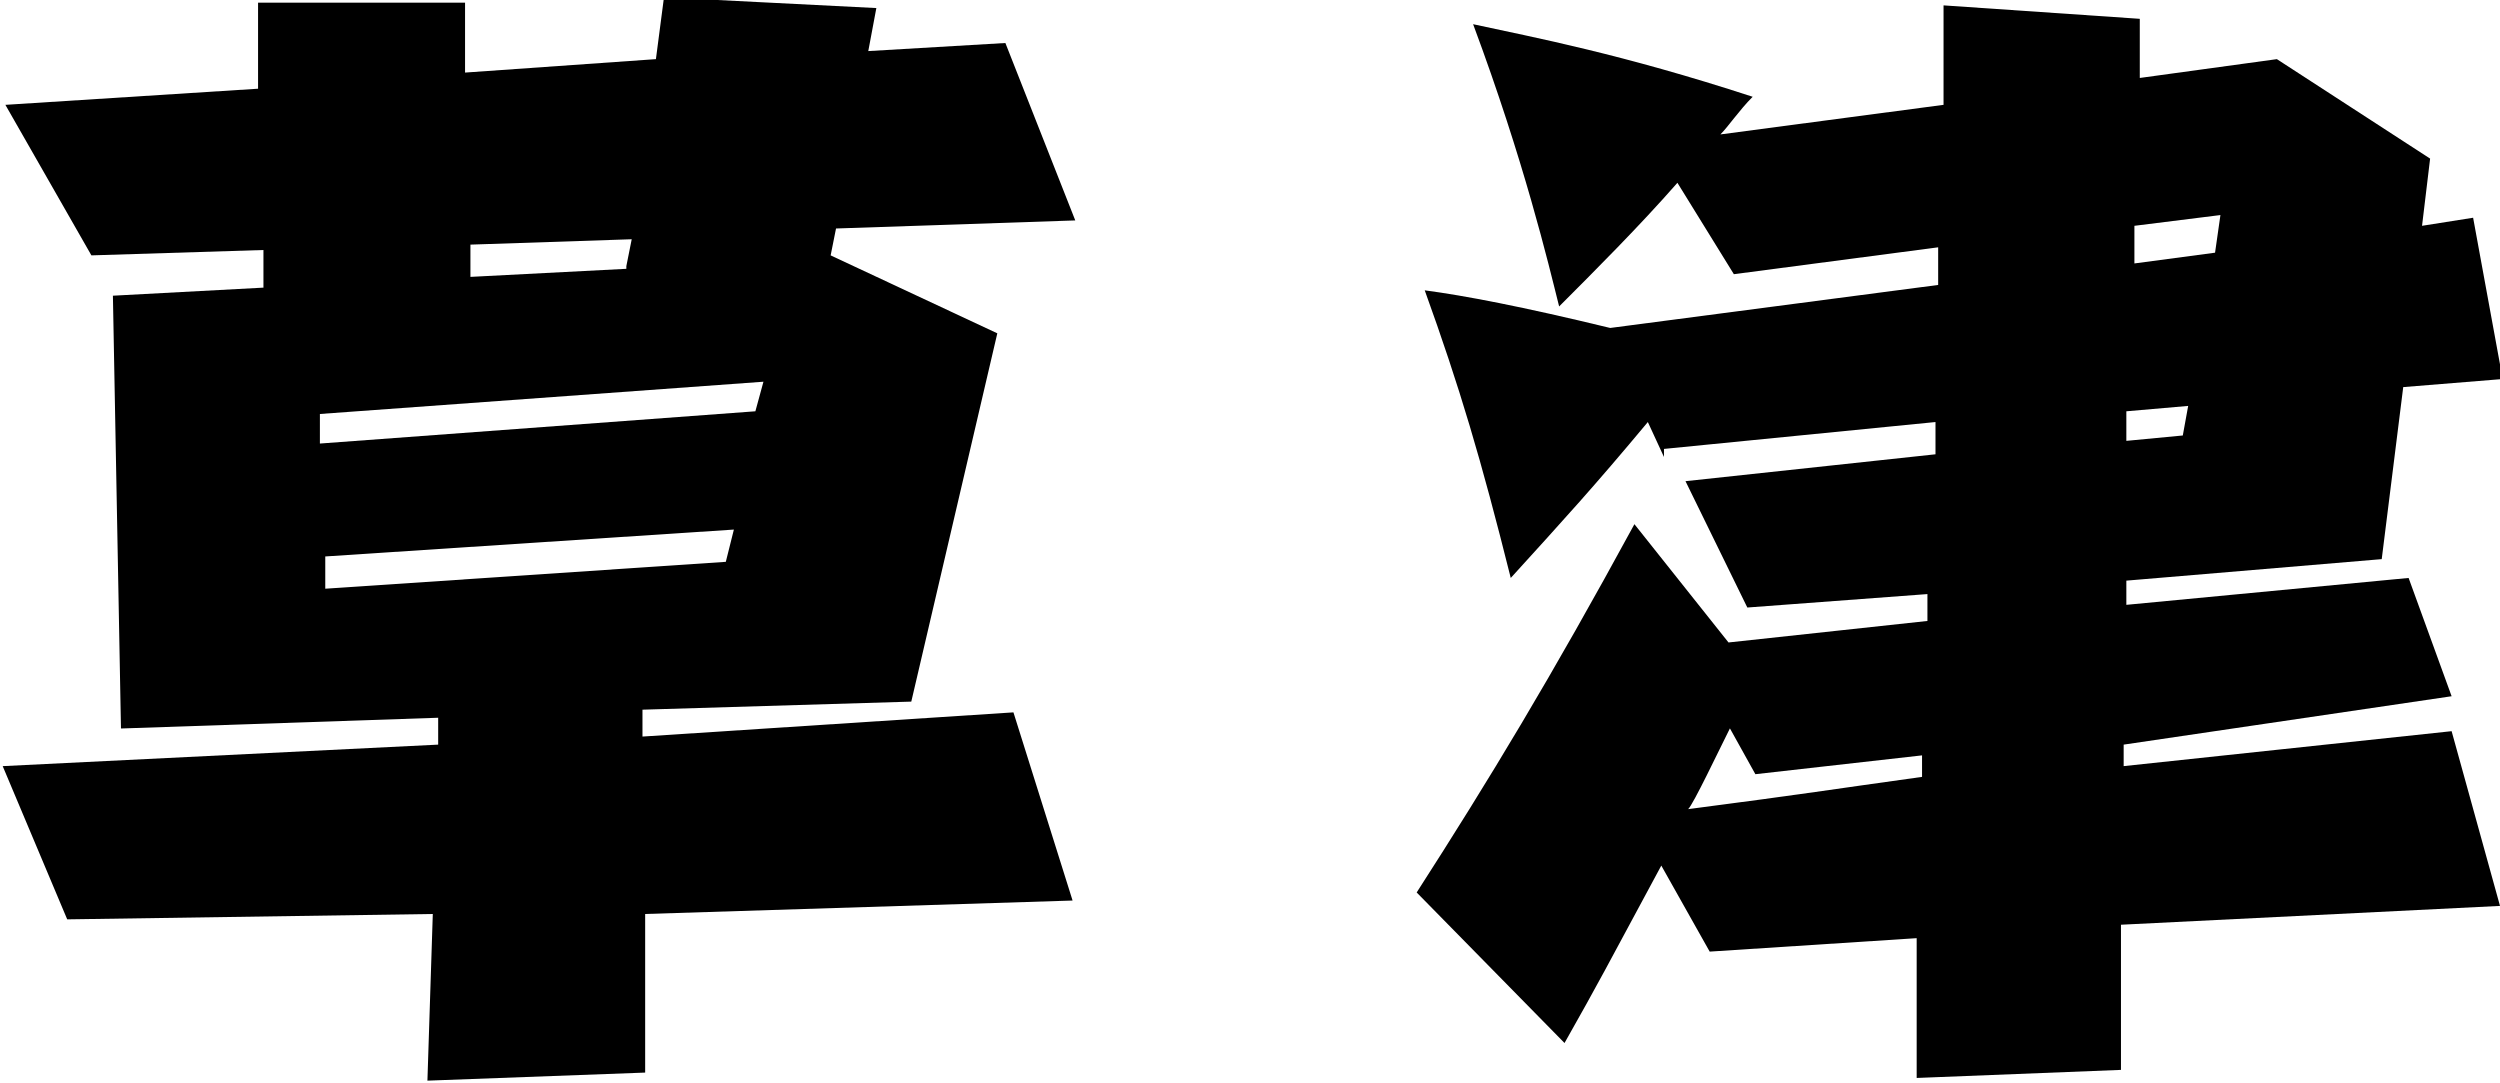
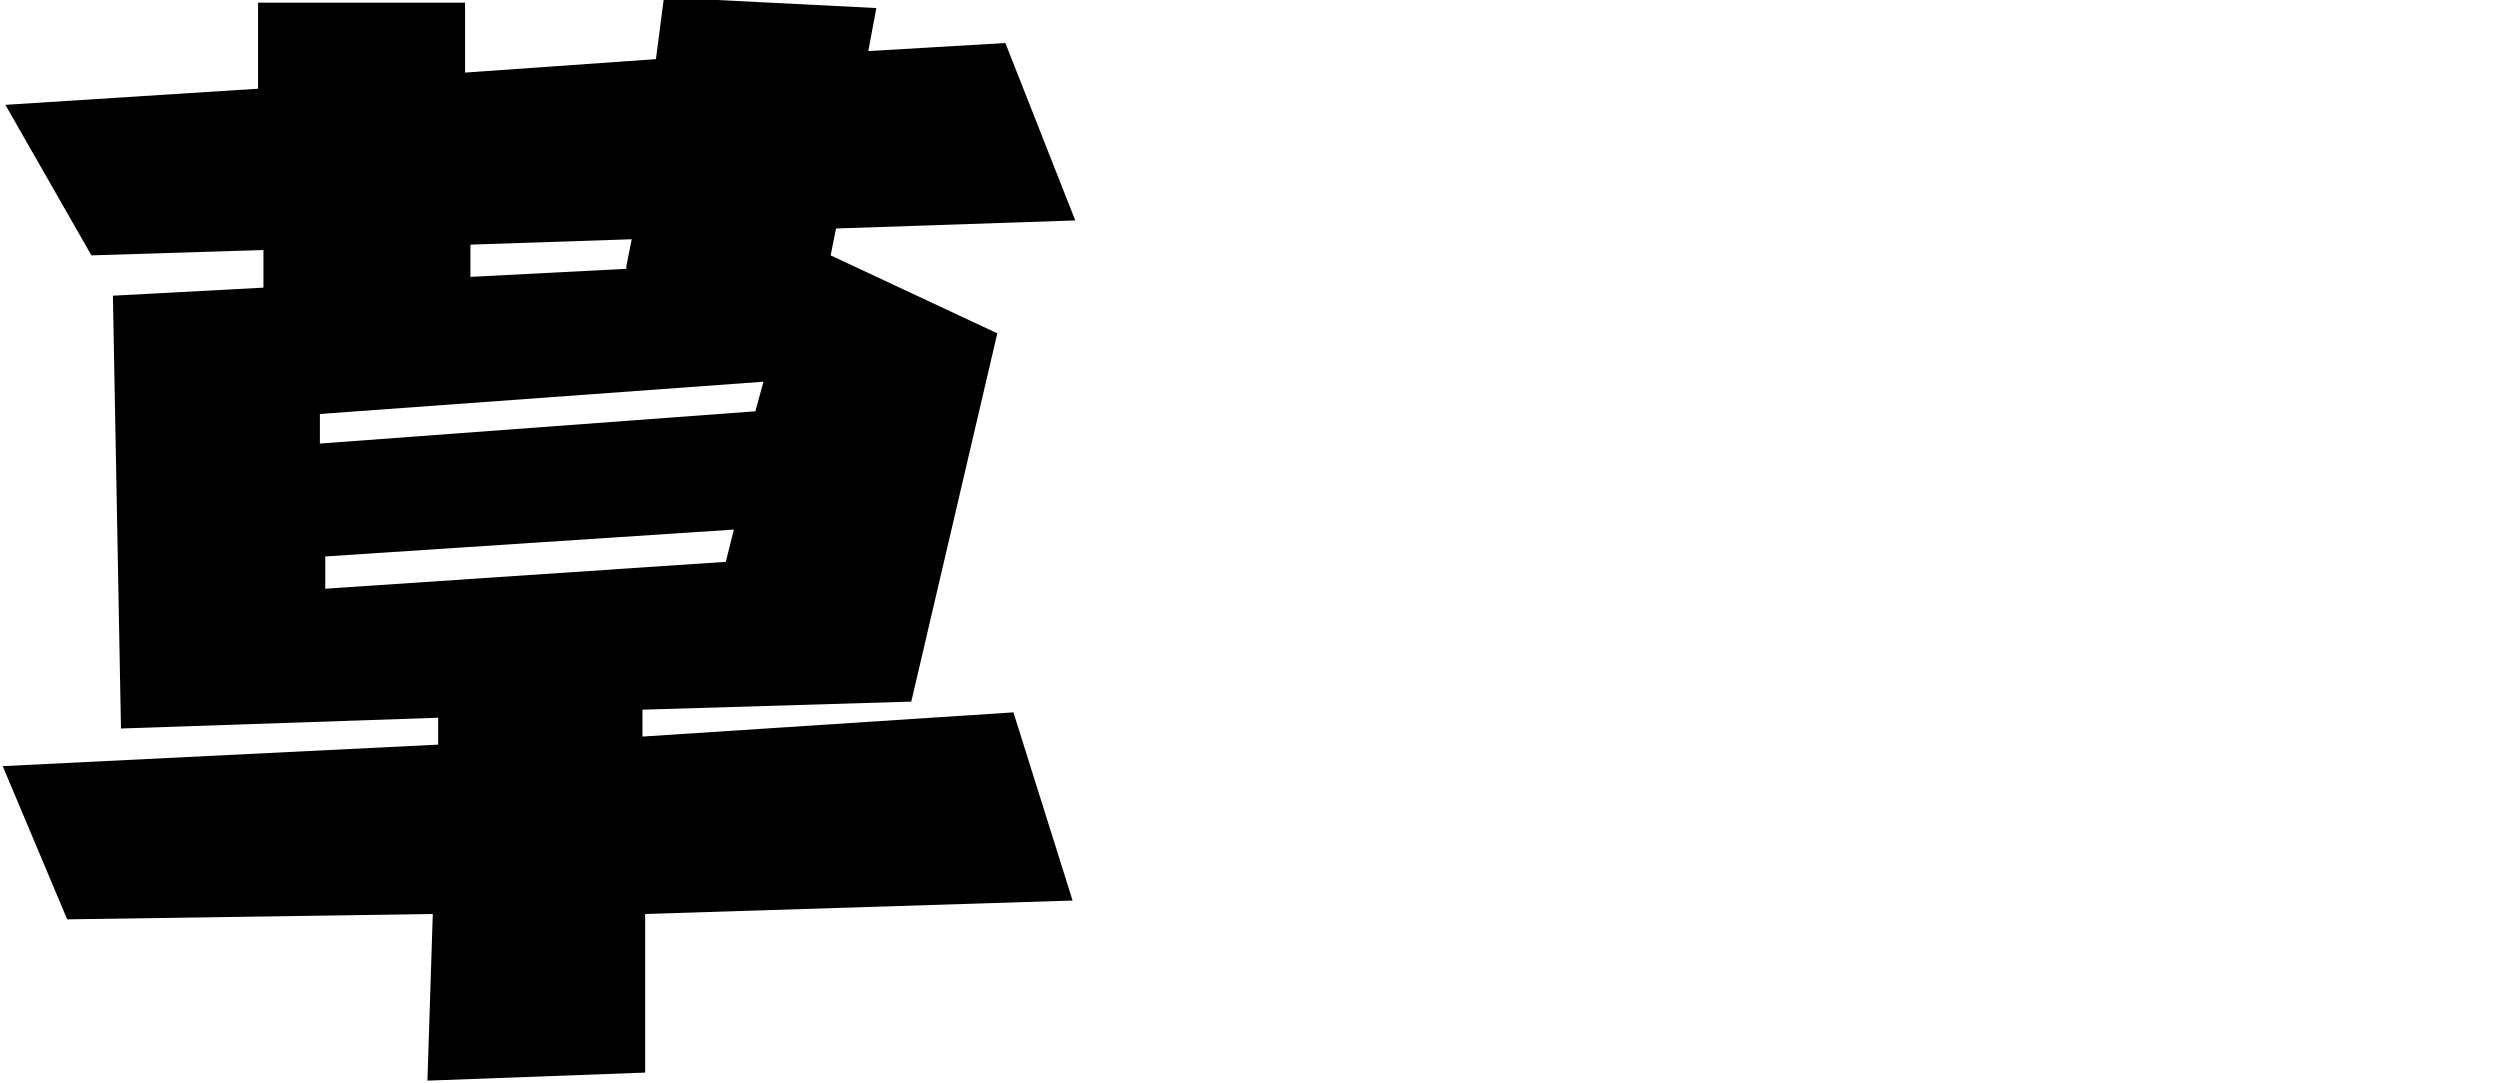
<svg xmlns="http://www.w3.org/2000/svg" id="_レイヤー_2" viewBox="0 0 9.3 4.03">
  <g id="design">
    <path d="M3.71,1.24l-.32,1.37-1,.03v.1l1.38-.09.22.7-1.59.05v.59s-.81.03-.81.03l.02-.62-1.36.02-.24-.57,1.62-.08v-.1l-1.18.04-.03-1.61.56-.03v-.14s-.64.02-.64.02L.02.39l.94-.06V.01s.77,0,.77,0v.26s.71-.05.71-.05l.03-.23.79.04-.03.16.51-.03.26.66-.89.03-.02.1.62.29ZM1.19,1.65l1.62-.12.03-.11-1.65.12v.11ZM2.73,1.97l-1.52.1v.12s1.49-.1,1.49-.1l.03-.12ZM2.33.99l.02-.1-.6.02v.12s.58-.03.58-.03Z" />
-     <path d="M6.19,1.7l-.06-.13c-.2.24-.31.36-.51.58-.11-.44-.19-.71-.32-1.07.15.02.36.06.69.14l1.22-.16v-.14s-.76.1-.76.1l-.21-.34c-.14.16-.31.33-.44.46-.04-.16-.13-.54-.32-1.05.23.05.55.11,1.04.27-.05.05-.09.11-.12.14l.83-.11V.02s.73.05.73.05v.22s.51-.07.51-.07l.57.37-.03.25.19-.03.11.6-.37.03-.08.64-.95.08v.09l1.05-.1.16.44-1.22.18v.08l1.22-.13.18.65-1.41.07v.54s-.76.03-.76.03v-.52s-.77.05-.77.05l-.18-.32c-.21.39-.23.43-.36.66l-.55-.56c.27-.42.5-.8.81-1.37l.35.44.74-.08v-.1l-.67.05-.23-.47.93-.1v-.12l-1.01.1ZM6.44,2.7c-.05.1-.14.29-.16.31.46-.06.51-.07.87-.12v-.08l-.62.07-.1-.18ZM7.91,1.53v.11s.21-.02.21-.02l.02-.11-.23.02ZM8.24.94l.02-.14-.32.04v.14s.3-.04.3-.04Z" />
  </g>
</svg>